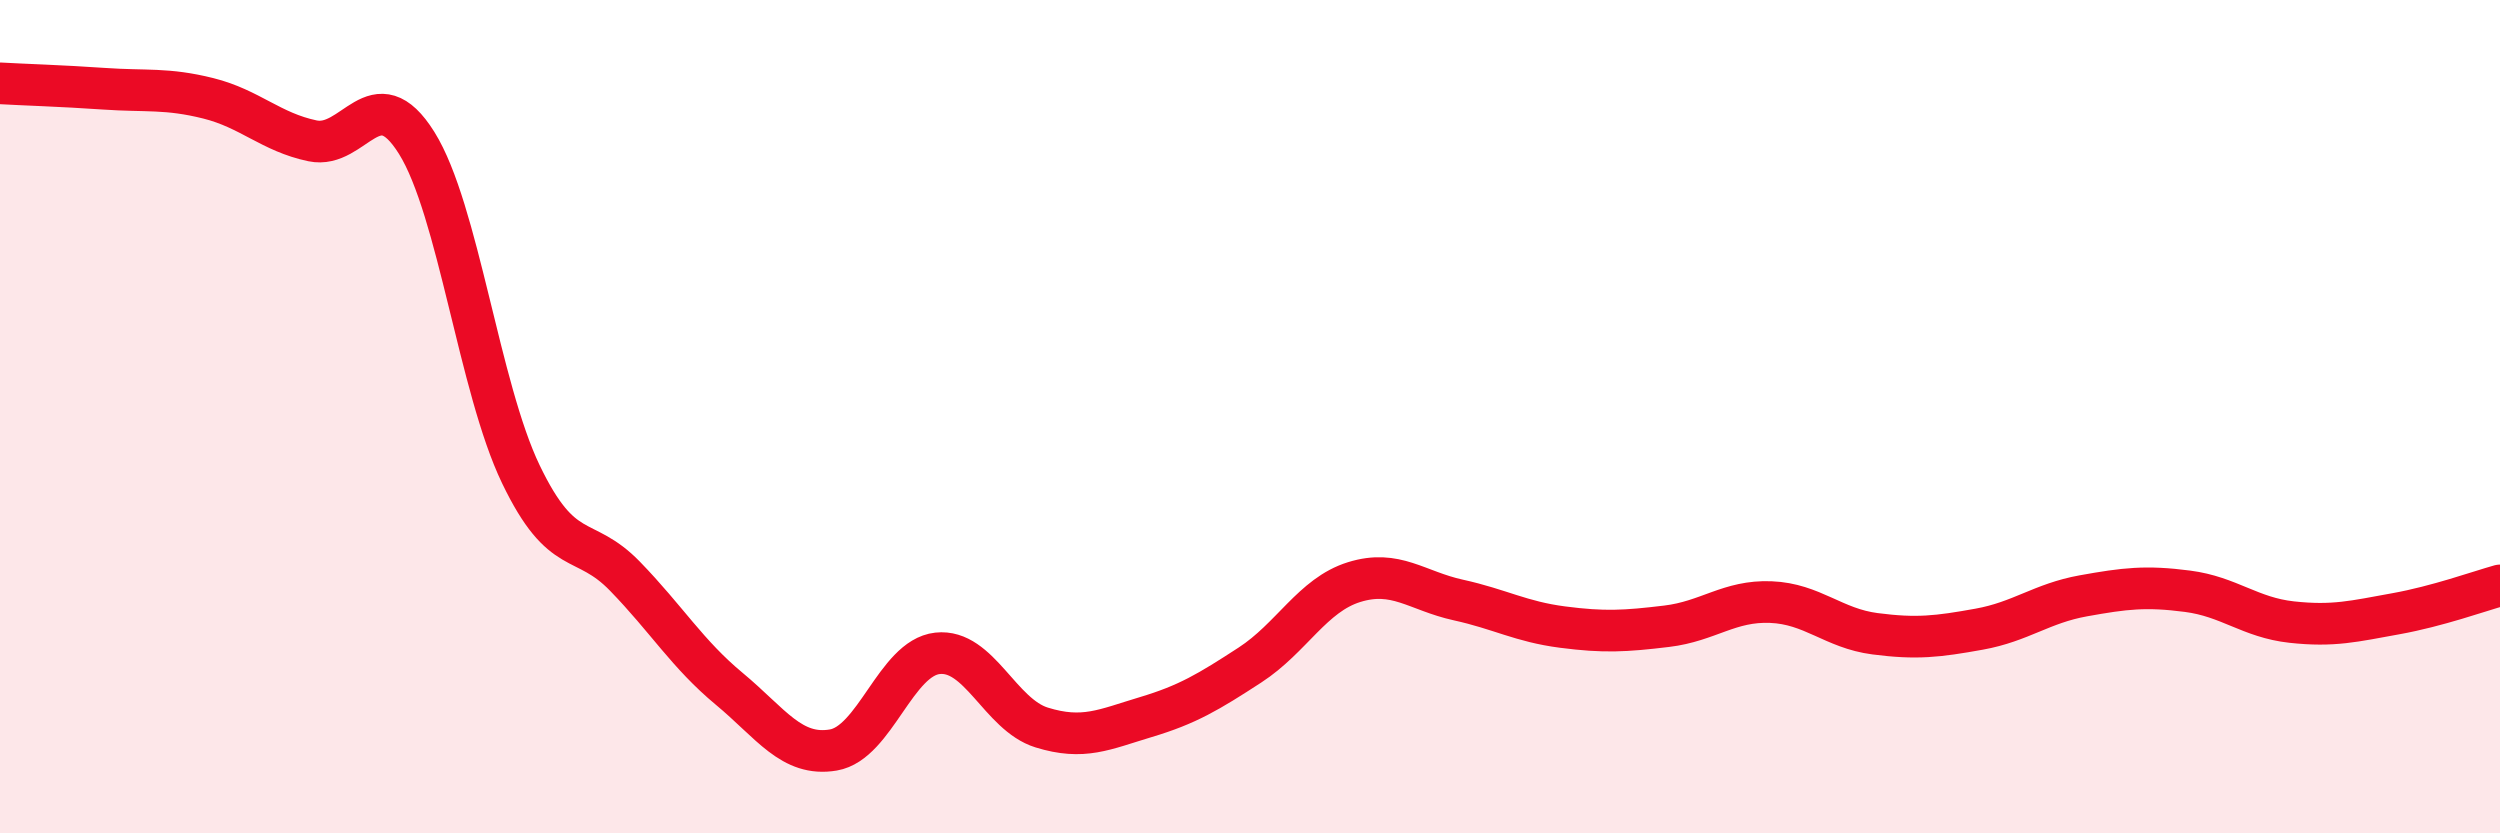
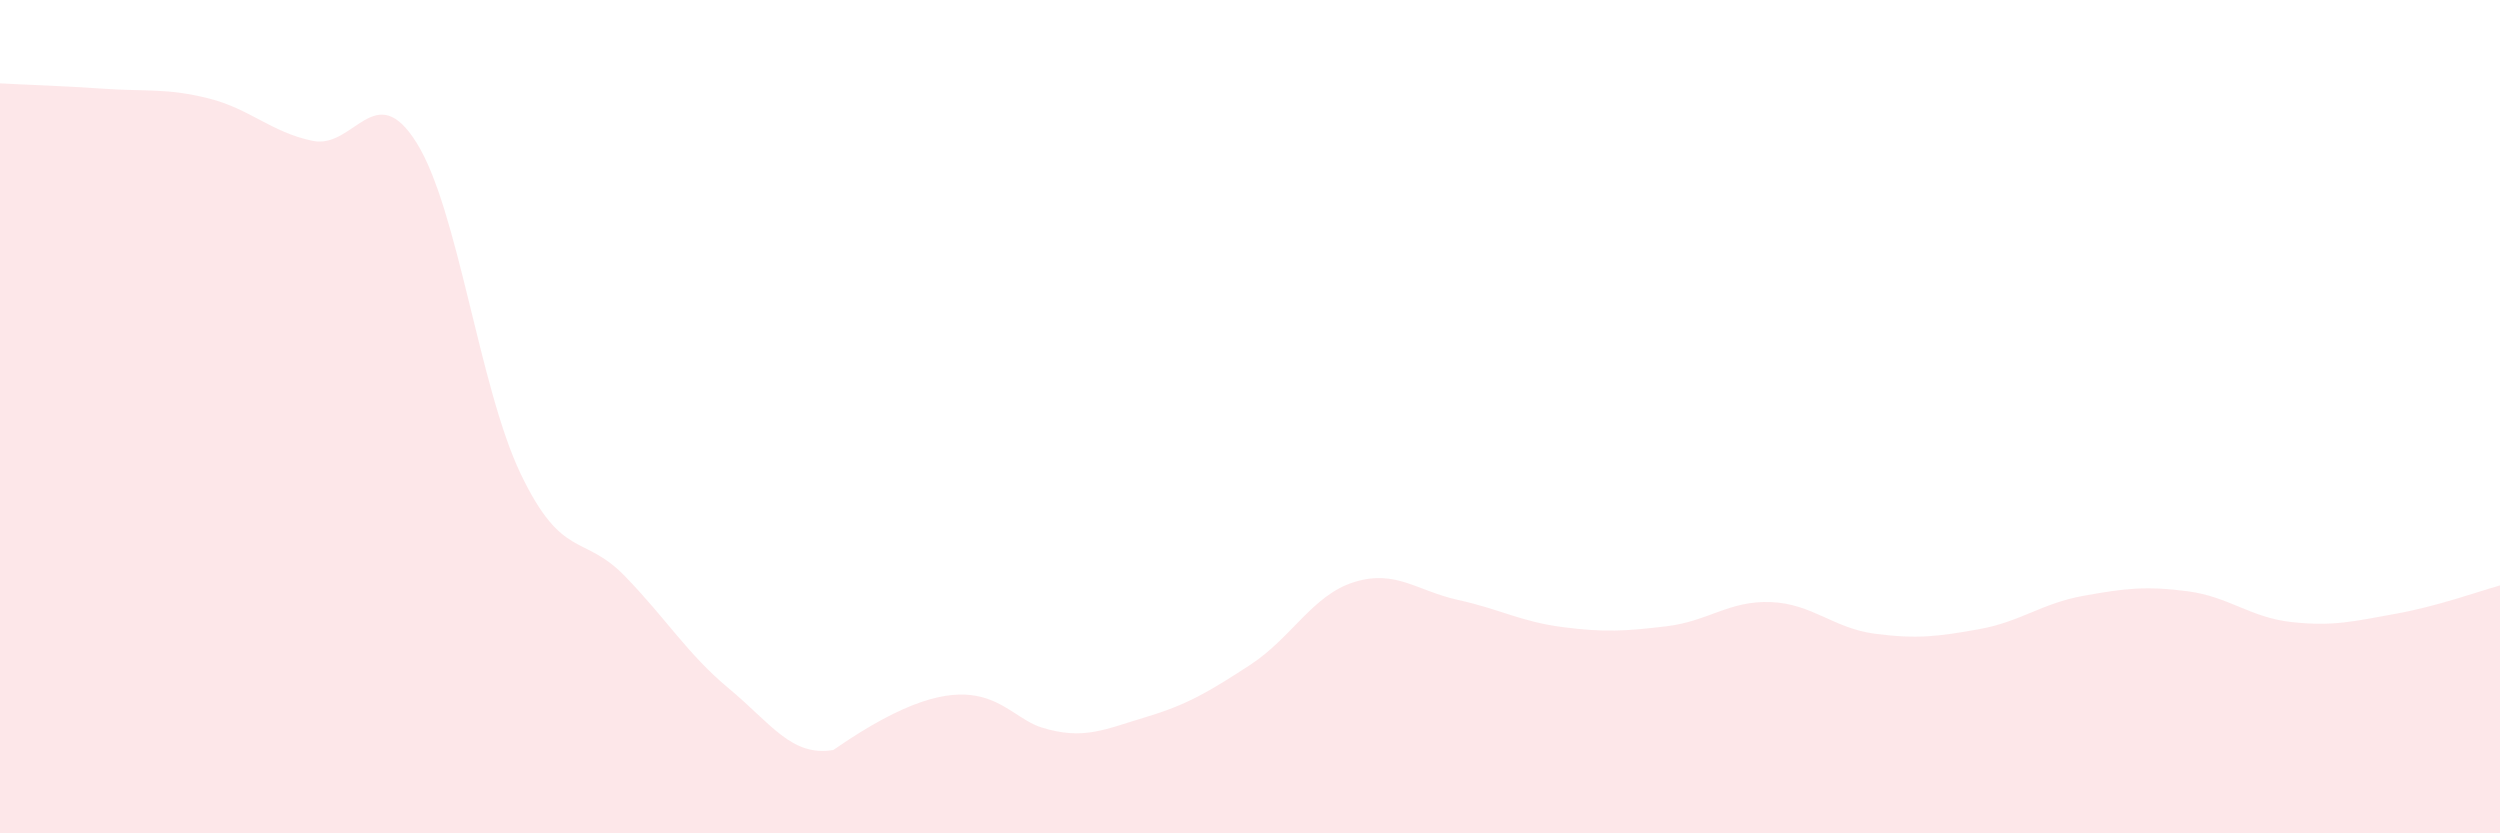
<svg xmlns="http://www.w3.org/2000/svg" width="60" height="20" viewBox="0 0 60 20">
-   <path d="M 0,2 C 0.5,2.03 1.5,2.06 2.5,2.13 C 3.5,2.2 4,2.11 5,2.36 C 6,2.61 6.5,3.17 7.5,3.38 C 8.5,3.59 9,1.83 10,3.43 C 11,5.03 11.5,9.3 12.5,11.38 C 13.5,13.46 14,12.8 15,13.83 C 16,14.86 16.5,15.7 17.5,16.53 C 18.5,17.36 19,18.17 20,18 C 21,17.83 21.5,15.79 22.5,15.68 C 23.5,15.57 24,17.15 25,17.46 C 26,17.77 26.5,17.51 27.5,17.21 C 28.5,16.91 29,16.61 30,15.96 C 31,15.31 31.5,14.28 32.5,13.97 C 33.5,13.66 34,14.18 35,14.4 C 36,14.62 36.5,14.92 37.5,15.05 C 38.5,15.18 39,15.15 40,15.03 C 41,14.91 41.5,14.41 42.5,14.45 C 43.5,14.49 44,15.08 45,15.21 C 46,15.34 46.5,15.28 47.5,15.1 C 48.5,14.92 49,14.48 50,14.3 C 51,14.12 51.5,14.06 52.5,14.19 C 53.5,14.32 54,14.82 55,14.93 C 56,15.04 56.5,14.91 57.5,14.73 C 58.5,14.55 59.5,14.19 60,14.05L60 20L0 20Z" fill="#EB0A25" opacity="0.1" stroke-linecap="round" stroke-linejoin="round" />
-   <path d="M 0,2 C 0.5,2.03 1.5,2.06 2.5,2.13 C 3.5,2.2 4,2.11 5,2.36 C 6,2.61 6.5,3.17 7.5,3.38 C 8.5,3.59 9,1.83 10,3.43 C 11,5.03 11.5,9.3 12.5,11.38 C 13.5,13.46 14,12.8 15,13.83 C 16,14.86 16.5,15.7 17.5,16.53 C 18.5,17.36 19,18.17 20,18 C 21,17.83 21.5,15.79 22.5,15.68 C 23.5,15.57 24,17.15 25,17.46 C 26,17.77 26.5,17.51 27.5,17.21 C 28.5,16.91 29,16.61 30,15.96 C 31,15.31 31.5,14.28 32.5,13.97 C 33.5,13.66 34,14.18 35,14.4 C 36,14.62 36.5,14.92 37.5,15.05 C 38.5,15.18 39,15.15 40,15.03 C 41,14.91 41.5,14.41 42.5,14.45 C 43.5,14.49 44,15.08 45,15.21 C 46,15.34 46.5,15.28 47.5,15.1 C 48.5,14.92 49,14.48 50,14.3 C 51,14.12 51.5,14.06 52.5,14.19 C 53.5,14.32 54,14.82 55,14.93 C 56,15.04 56.5,14.91 57.5,14.73 C 58.5,14.55 59.5,14.19 60,14.05" stroke="#EB0A25" stroke-width="1" fill="none" stroke-linecap="round" stroke-linejoin="round" />
+   <path d="M 0,2 C 0.5,2.03 1.5,2.06 2.5,2.13 C 3.5,2.2 4,2.11 5,2.36 C 6,2.61 6.5,3.17 7.5,3.38 C 8.5,3.59 9,1.83 10,3.43 C 11,5.03 11.5,9.3 12.5,11.38 C 13.5,13.46 14,12.8 15,13.83 C 16,14.86 16.5,15.7 17.5,16.53 C 18.5,17.36 19,18.17 20,18 C 23.5,15.57 24,17.15 25,17.46 C 26,17.77 26.5,17.51 27.5,17.21 C 28.5,16.91 29,16.61 30,15.96 C 31,15.31 31.5,14.28 32.5,13.97 C 33.5,13.66 34,14.18 35,14.4 C 36,14.62 36.5,14.92 37.5,15.05 C 38.5,15.18 39,15.15 40,15.03 C 41,14.91 41.5,14.41 42.5,14.45 C 43.5,14.49 44,15.08 45,15.21 C 46,15.34 46.5,15.28 47.5,15.1 C 48.5,14.92 49,14.48 50,14.3 C 51,14.12 51.5,14.06 52.5,14.19 C 53.5,14.32 54,14.82 55,14.93 C 56,15.04 56.5,14.91 57.5,14.73 C 58.5,14.55 59.5,14.19 60,14.05L60 20L0 20Z" fill="#EB0A25" opacity="0.1" stroke-linecap="round" stroke-linejoin="round" />
</svg>